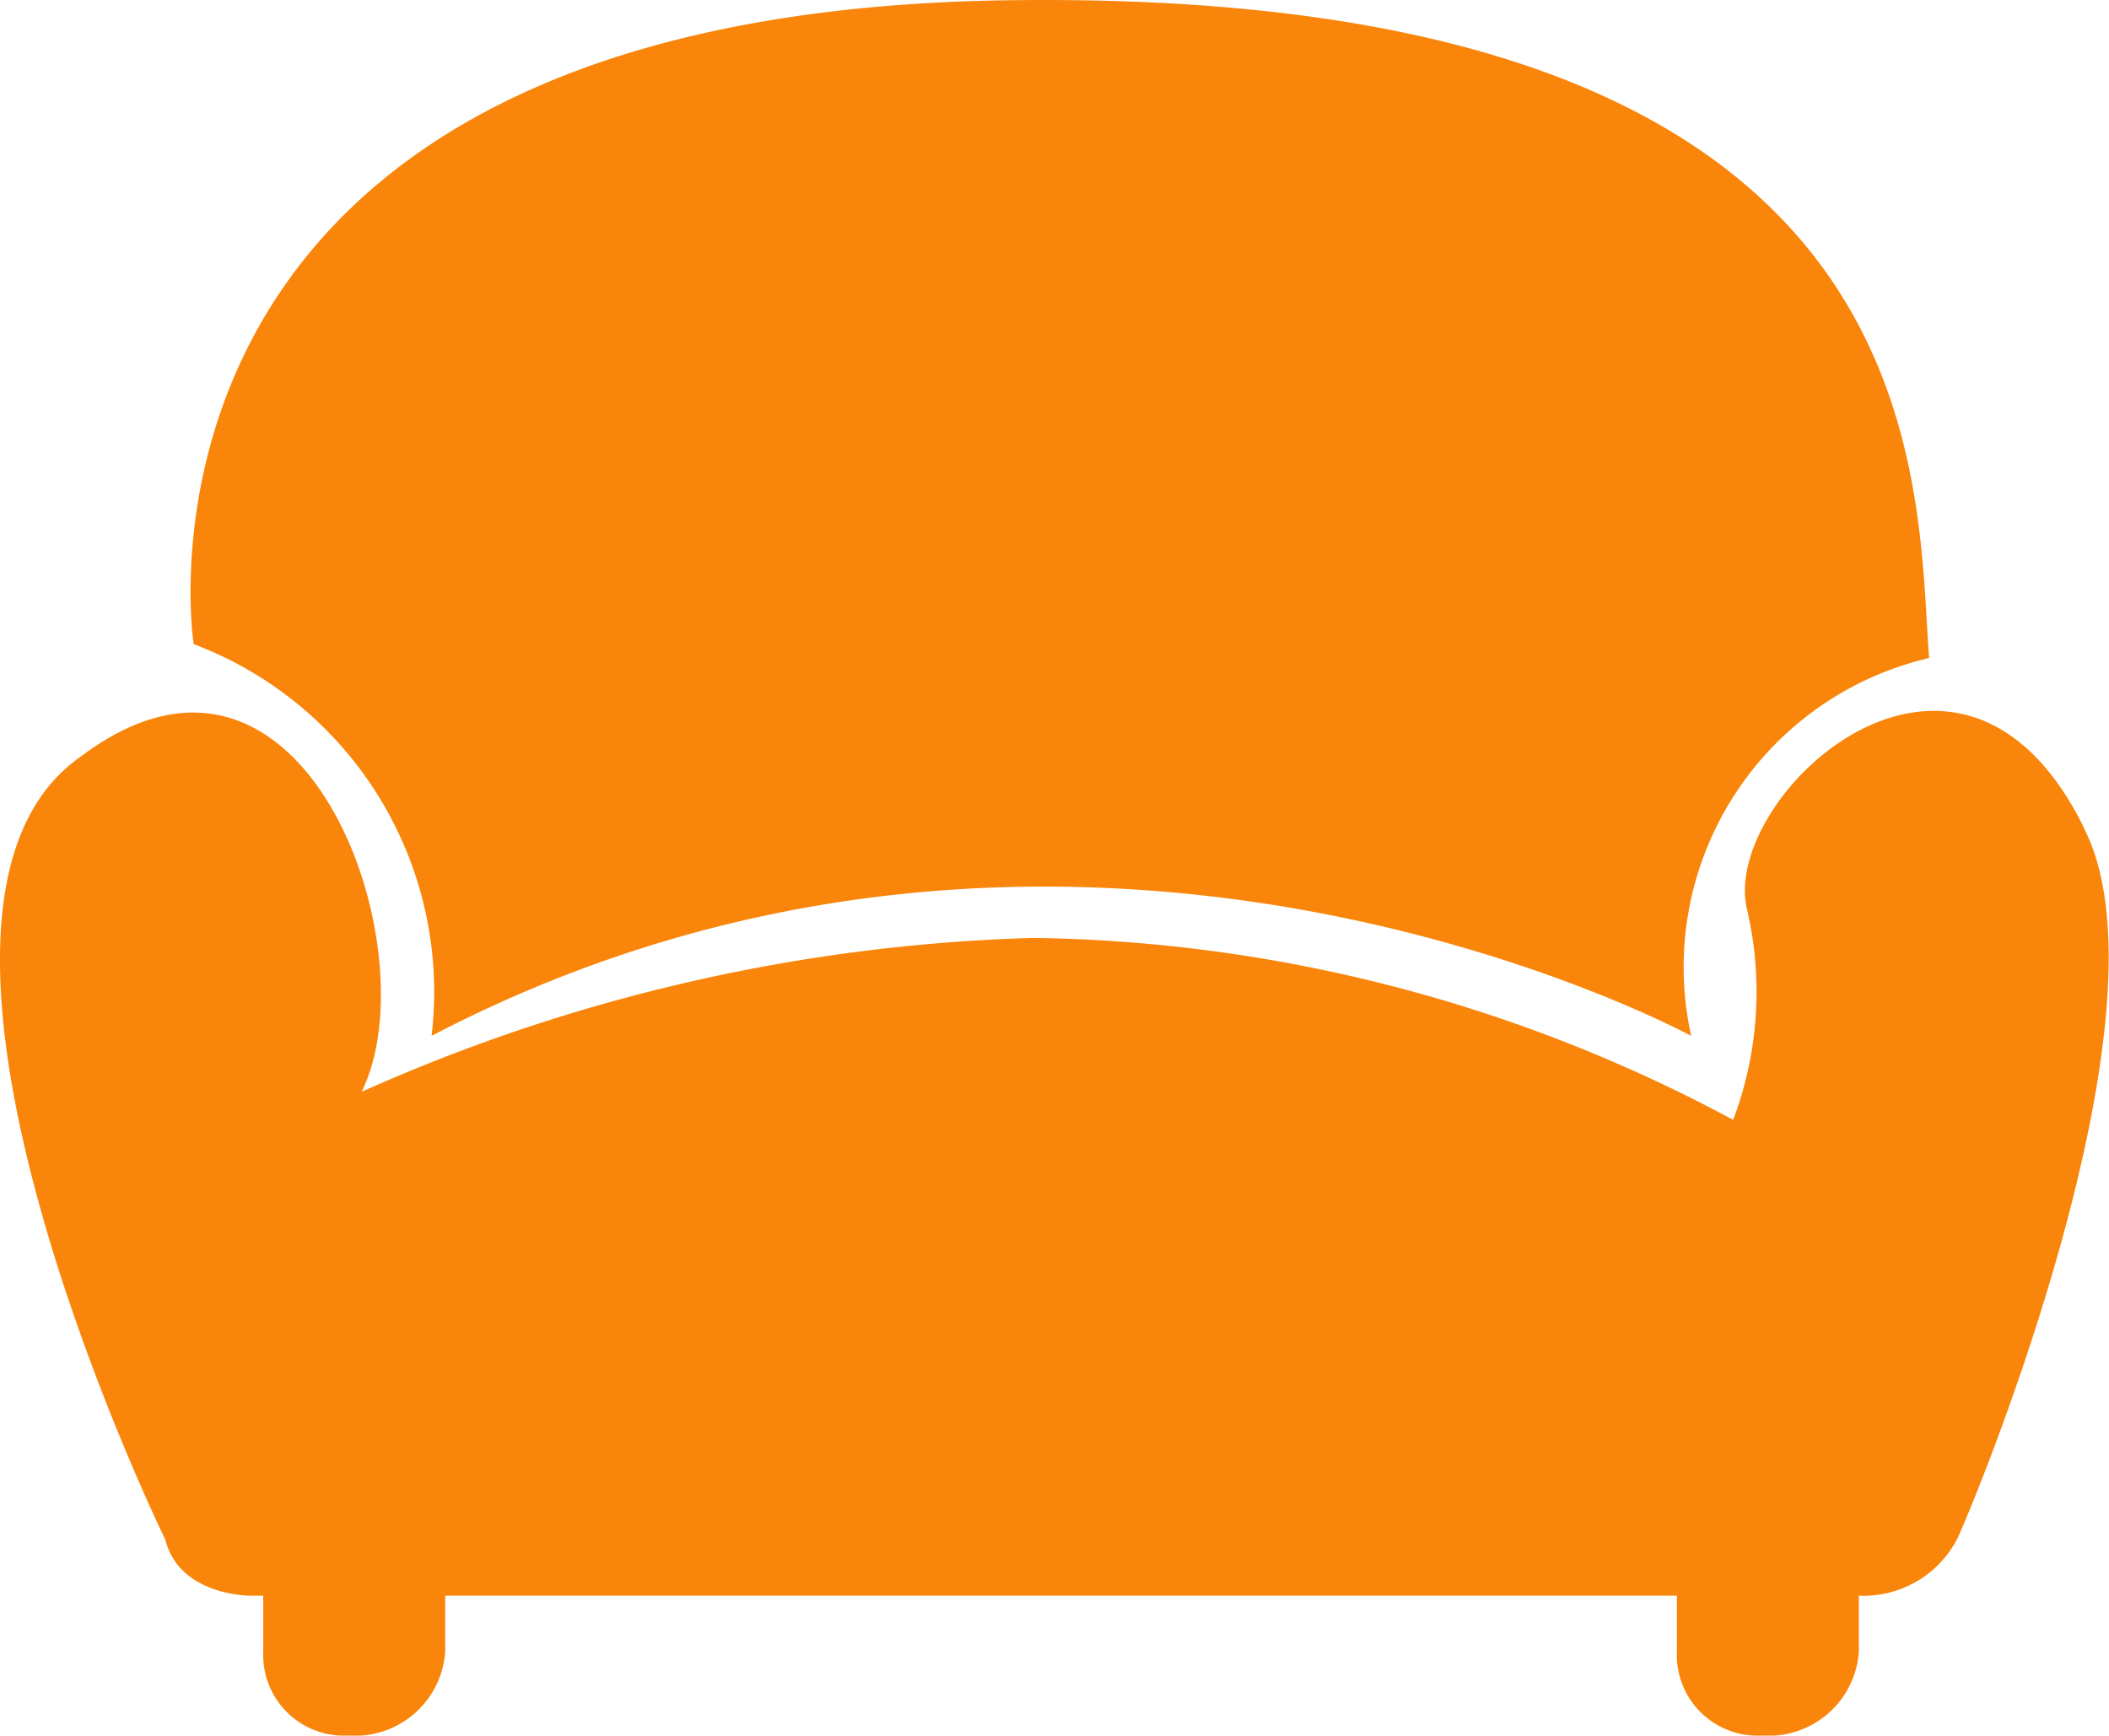
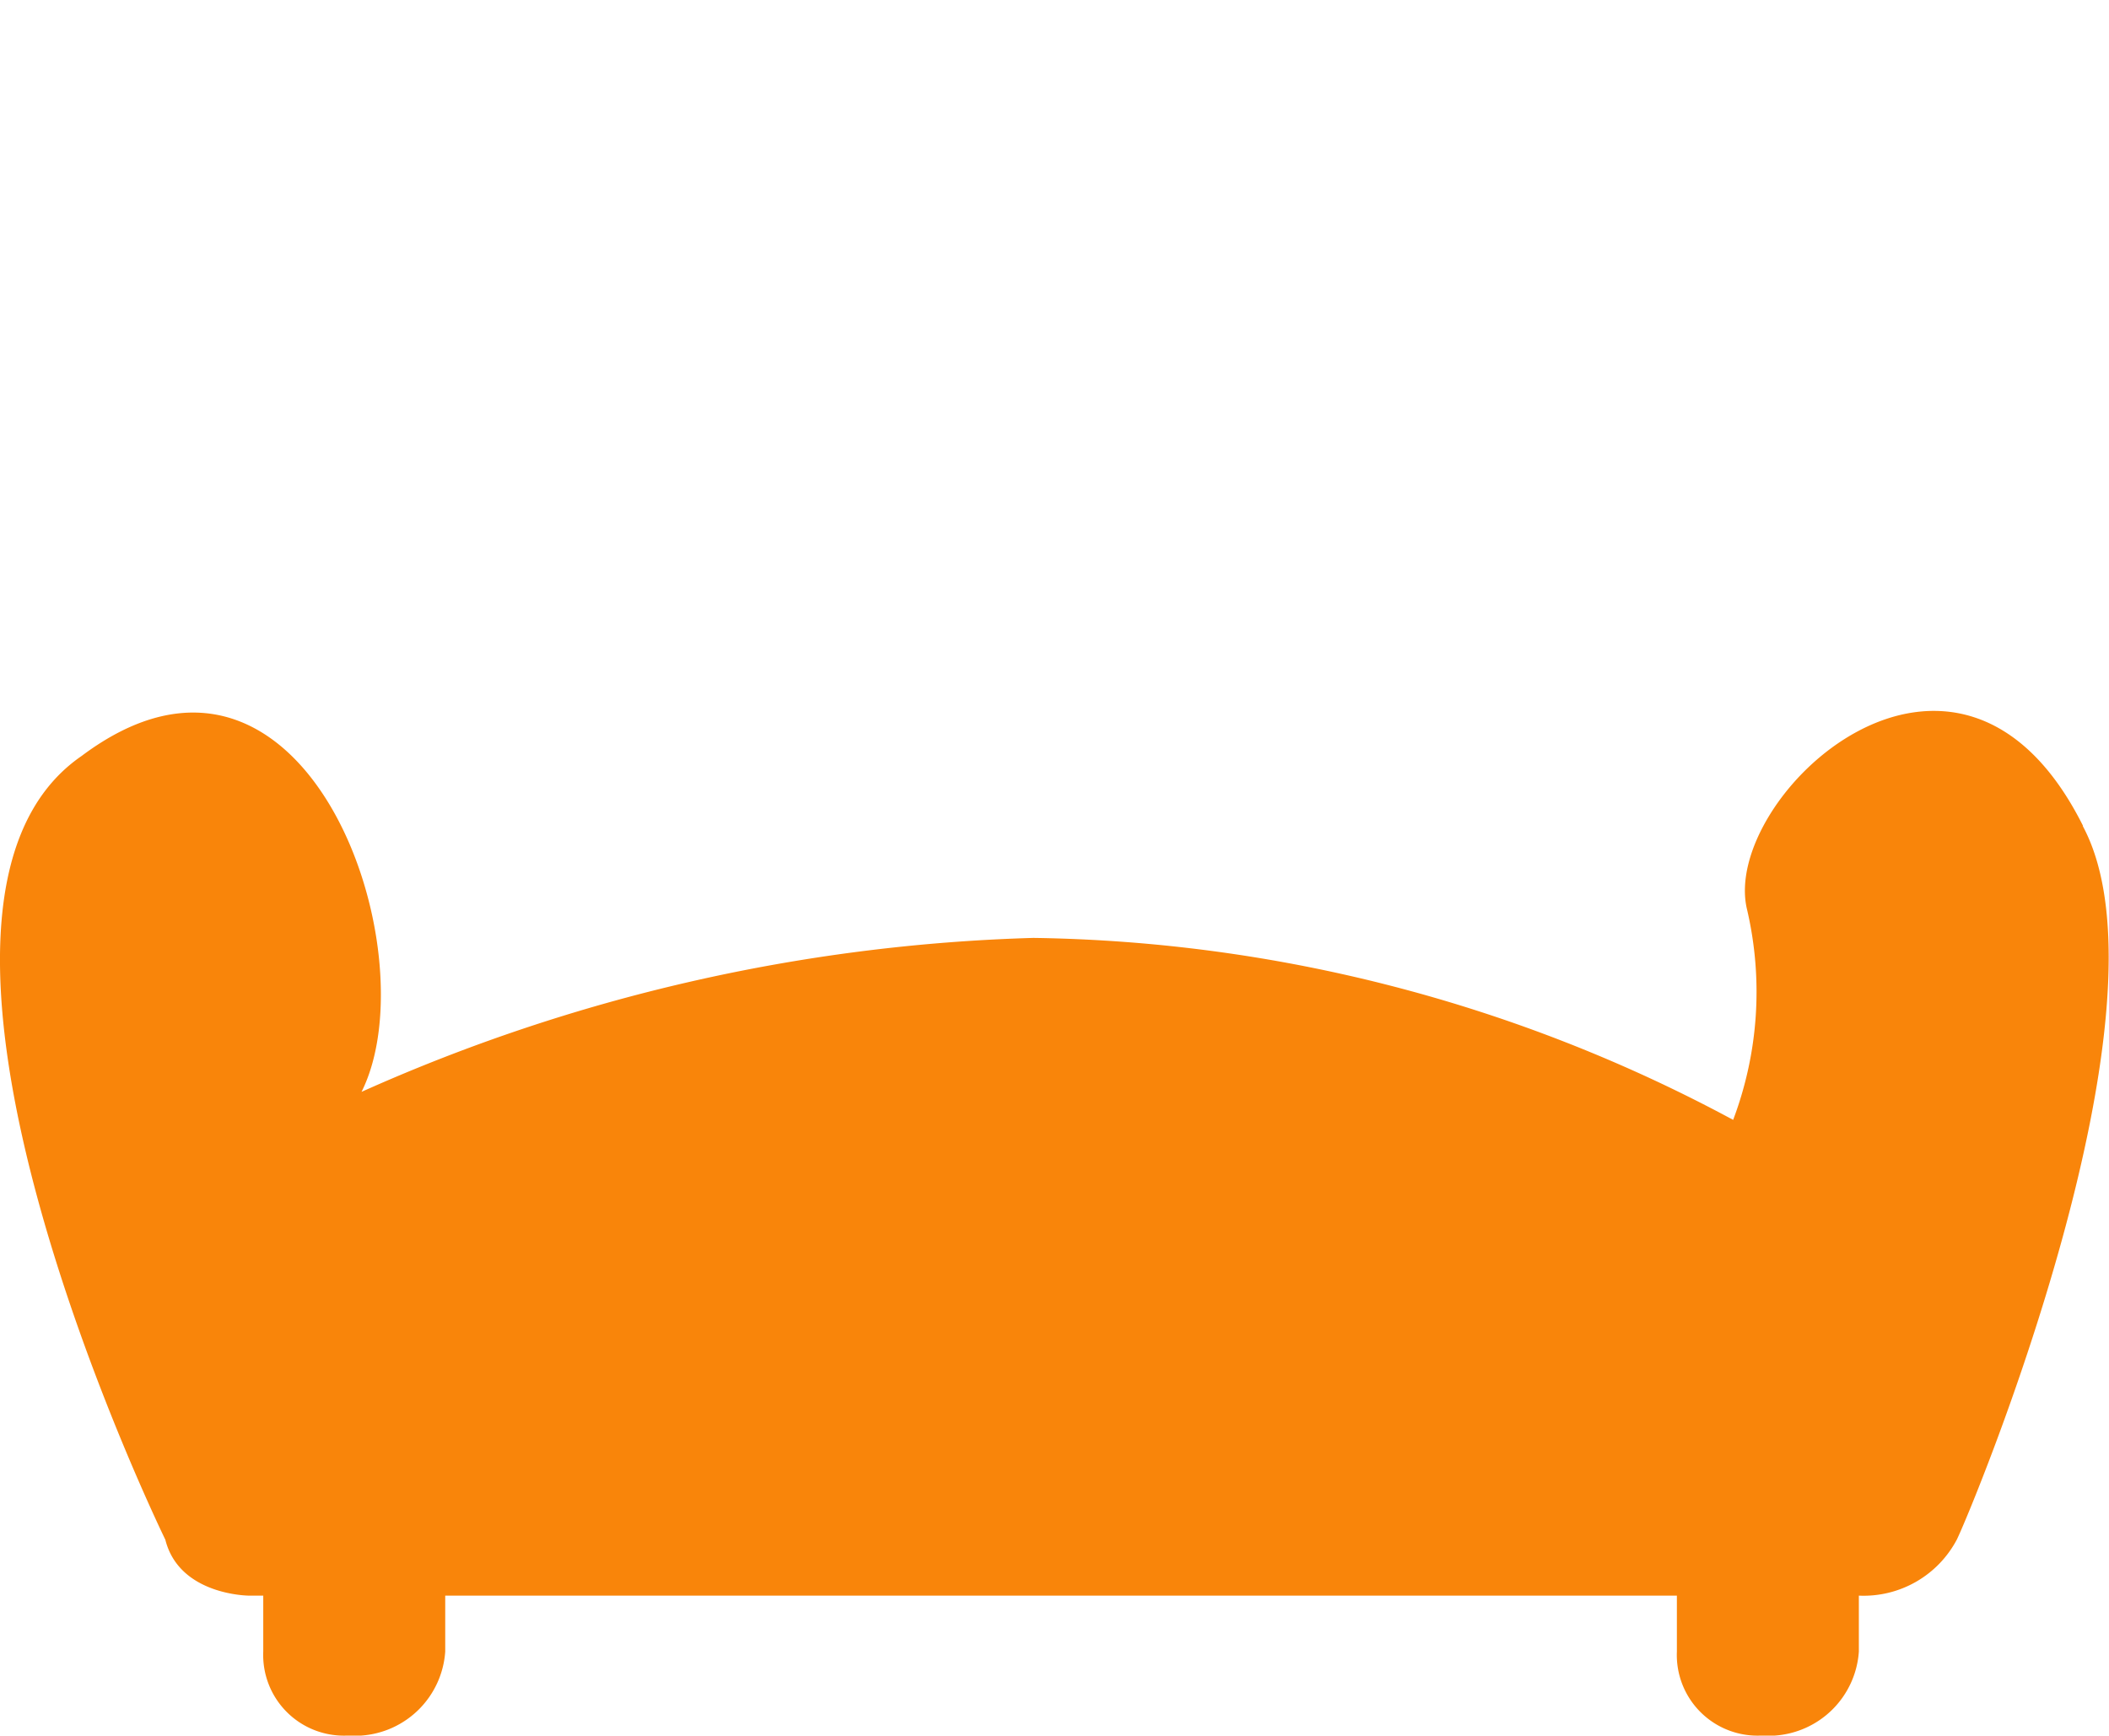
<svg xmlns="http://www.w3.org/2000/svg" width="28" height="23.045" viewBox="0 0 28 23.045">
  <g id="家居家具" transform="translate(-80.605 -159.17)">
    <path id="路径_49" data-name="路径 49" d="M108.261,449.686c-1.672-3.345-4.831-.372-4.46,1.115a4.808,4.808,0,0,1-.186,2.787,20.166,20.166,0,0,0-9.291-2.416,23.448,23.448,0,0,0-8.919,2.044c.929-1.858-.743-6.689-3.716-4.46C78.716,450.8,82.8,459.162,82.8,459.162c.186.743,1.115.743,1.115.743H84.1v.743a1.071,1.071,0,0,0,1.115,1.115h.186a1.2,1.2,0,0,0,1.115-1.115v-.743h16.352v.743a1.071,1.071,0,0,0,1.115,1.115h.186a1.2,1.2,0,0,0,1.115-1.115v-.743a1.4,1.4,0,0,0,1.3-.743c.186-.372,2.973-7.061,1.672-9.477Zm0,0" transform="translate(0 -279.549)" fill="#f9850a" />
-     <path id="路径_50" data-name="路径 50" d="M161.237,172.924c8.548-4.46,16.724,0,16.724,0a4.214,4.214,0,0,1,3.159-5.017c-.186-2.416.186-8.919-12.264-8.733-12.078.186-10.777,8.548-10.777,8.548a4.936,4.936,0,0,1,3.159,5.2Zm0,0" transform="translate(-74.903)" fill="#f9850a" />
  </g>
</svg>